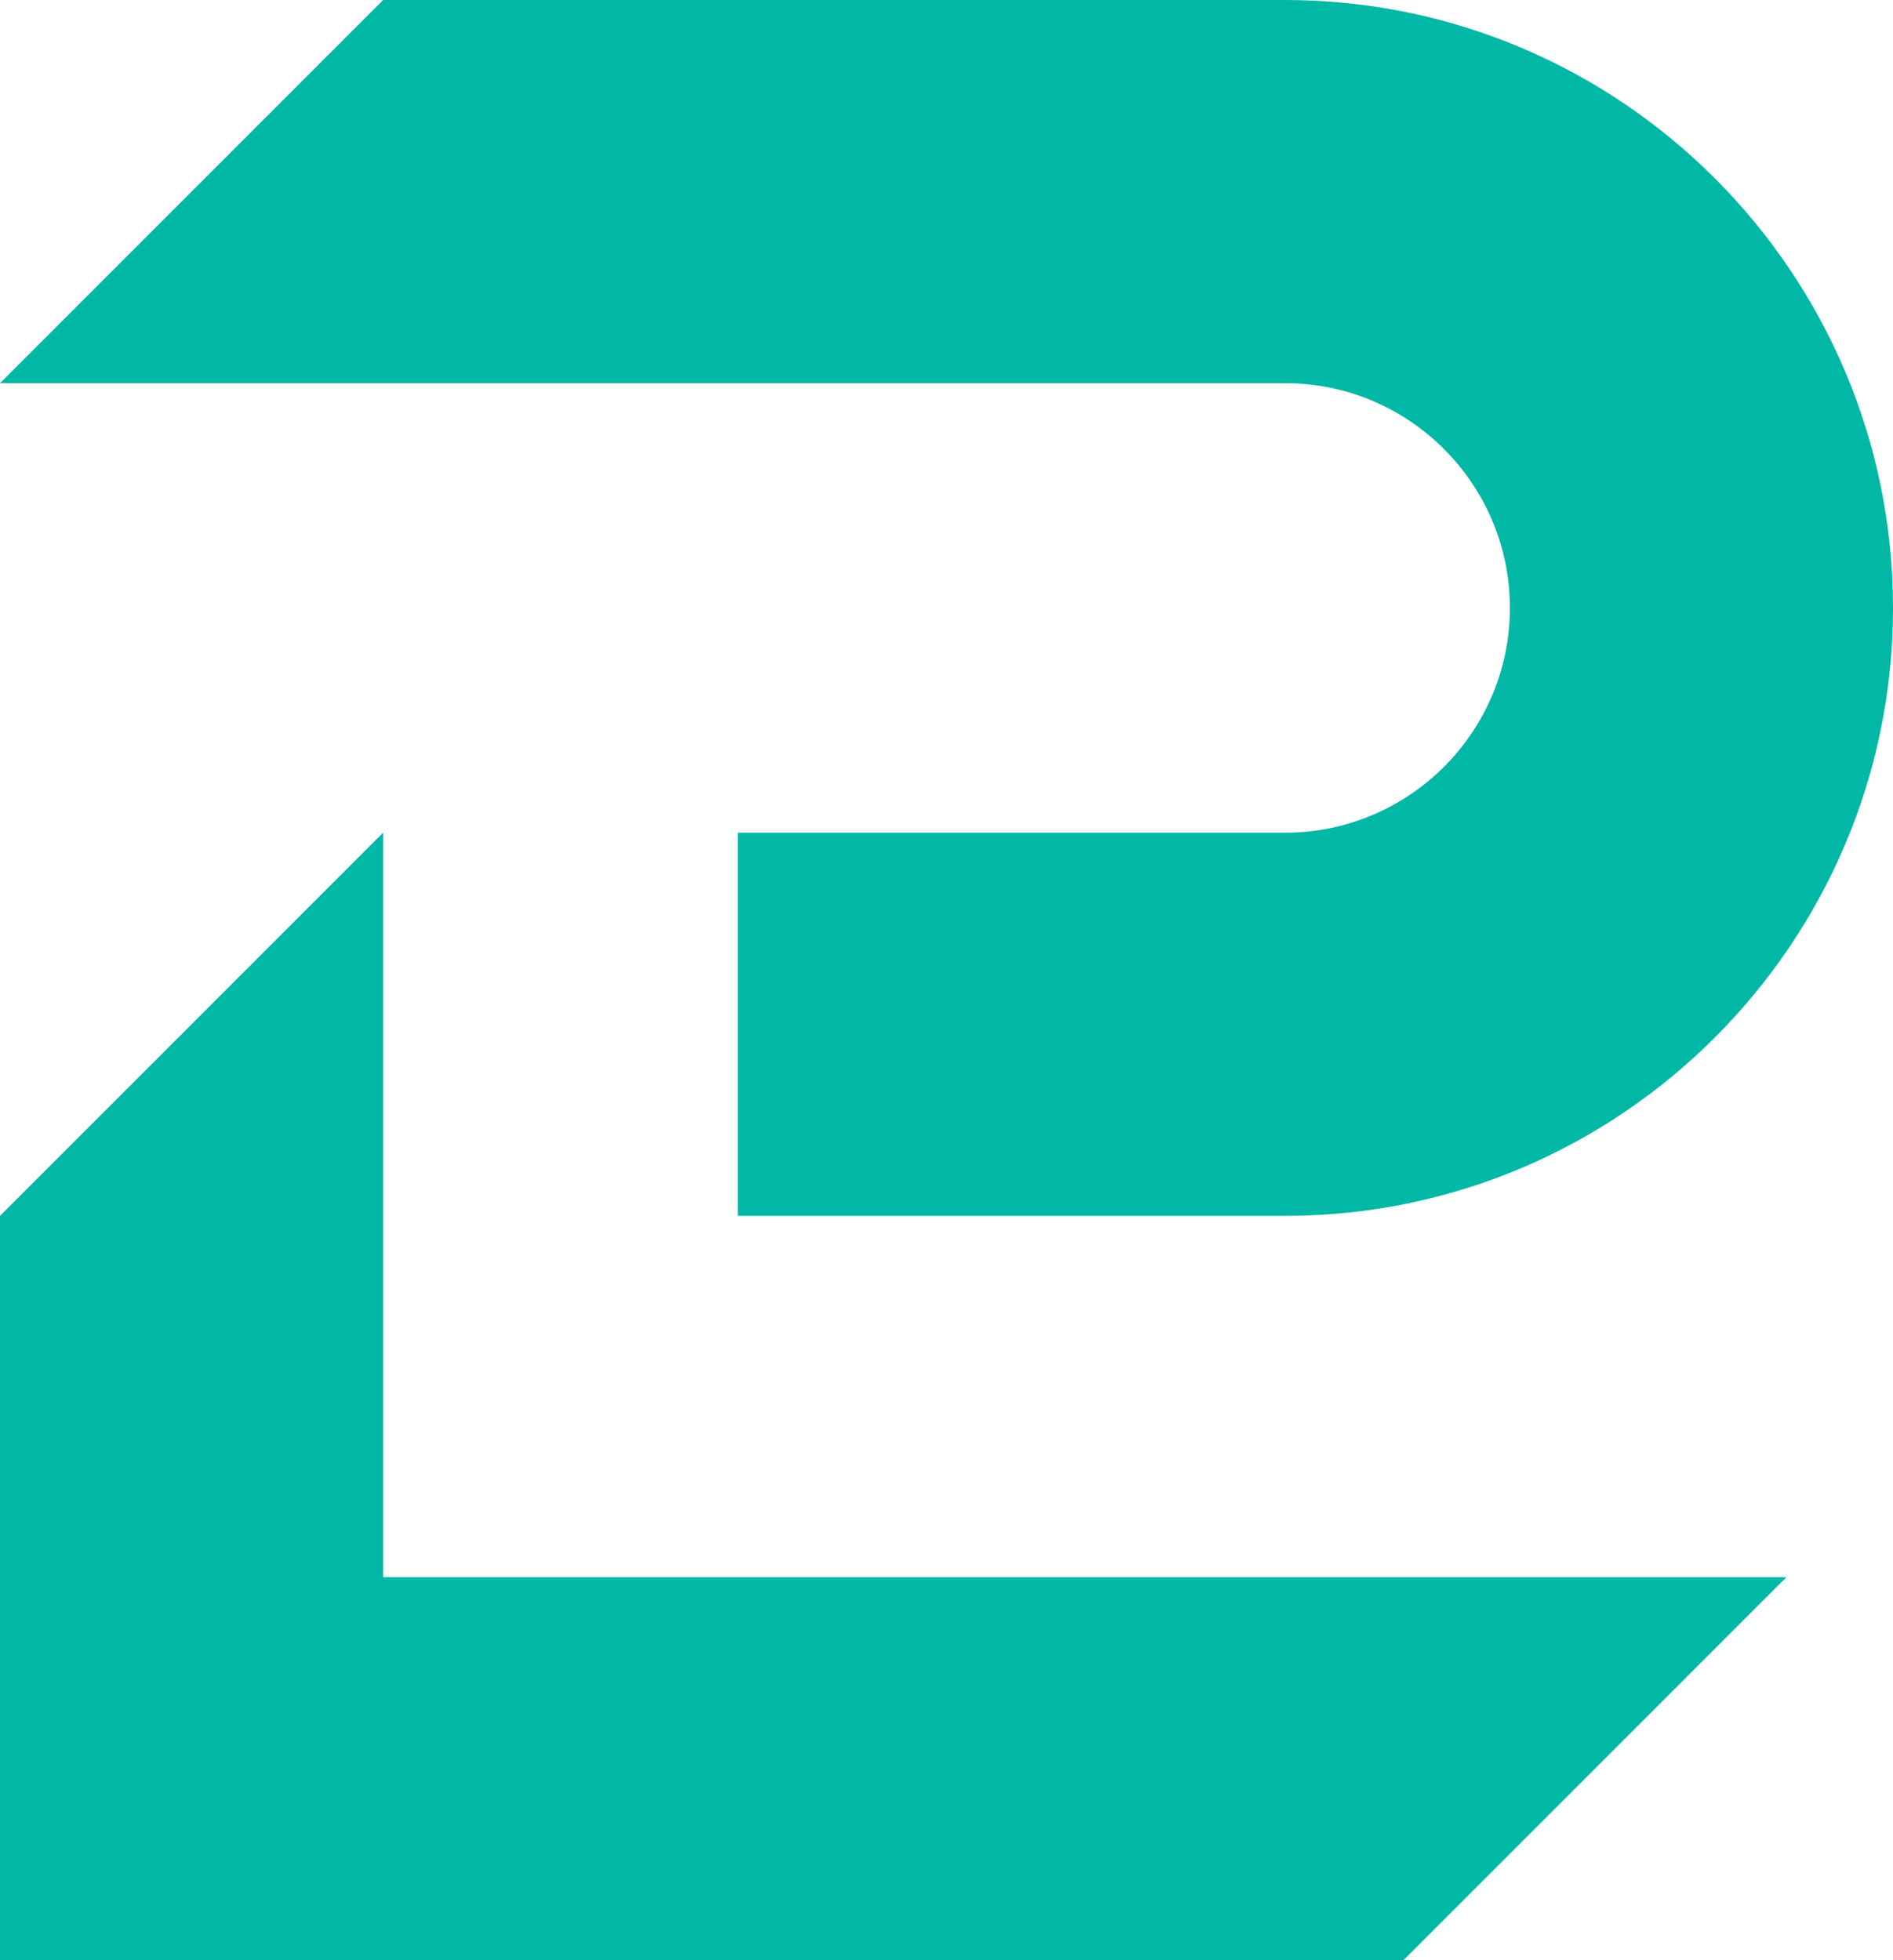
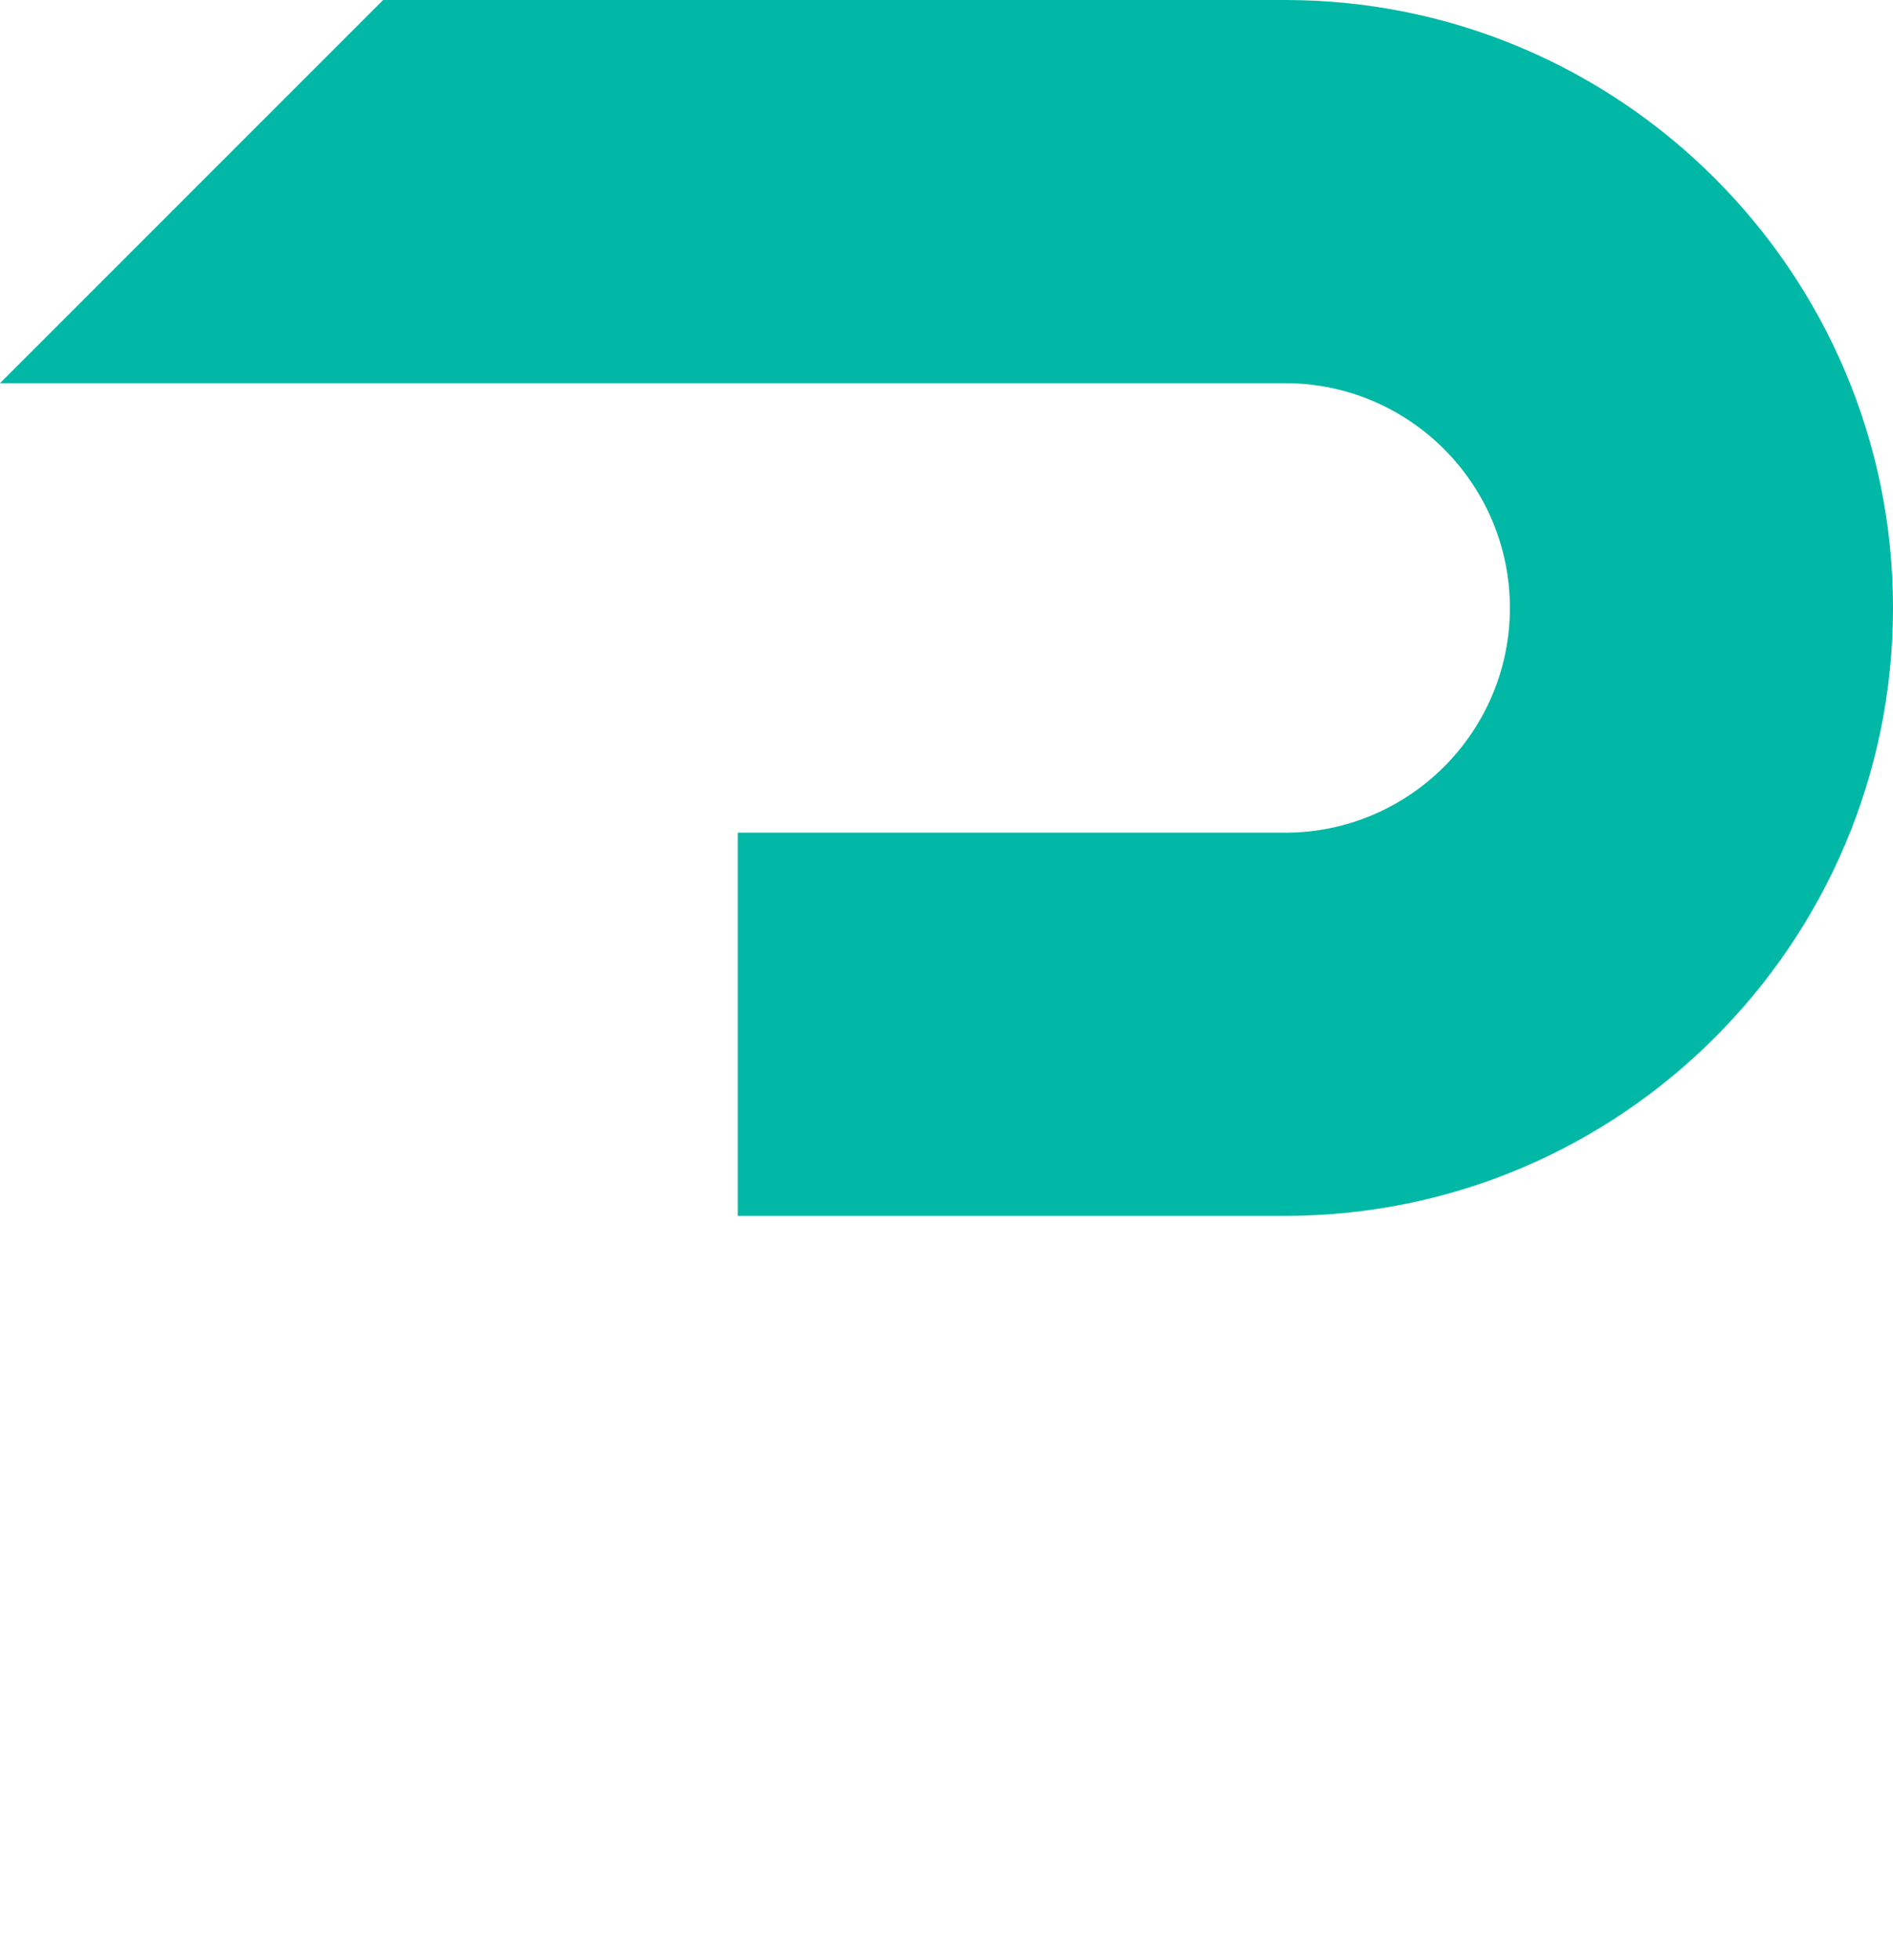
<svg xmlns="http://www.w3.org/2000/svg" version="1.1" width="172.38" height="178.481">
  <svg id="SvgjsSvg1002" viewBox="0 0 172.38 178.481">
    <g id="SvgjsG1001">
      <g id="SvgjsG1000">
        <path d="M117.031,34.886c11.284,0,20.463,9.18,20.463,20.463s-9.18,20.463-20.463,20.463h-49.846v34.886h49.846c30.52,0,55.35-24.829,55.35-55.349S147.551,0,117.031,0H34.886L0,34.886h117.031Z" style="fill:#00b8a5; stroke-width:0px;" />
-         <polygon points="34.886 143.595 34.886 75.812 0 110.698 0 178.481 127.786 178.481 162.672 143.595 34.886 143.595" style="fill:#00b8a5; stroke-width:0px;" />
      </g>
    </g>
  </svg>
  <style>@media (prefers-color-scheme: light) { :root { filter: none; } }
@media (prefers-color-scheme: dark) { :root { filter: none; } }
</style>
</svg>